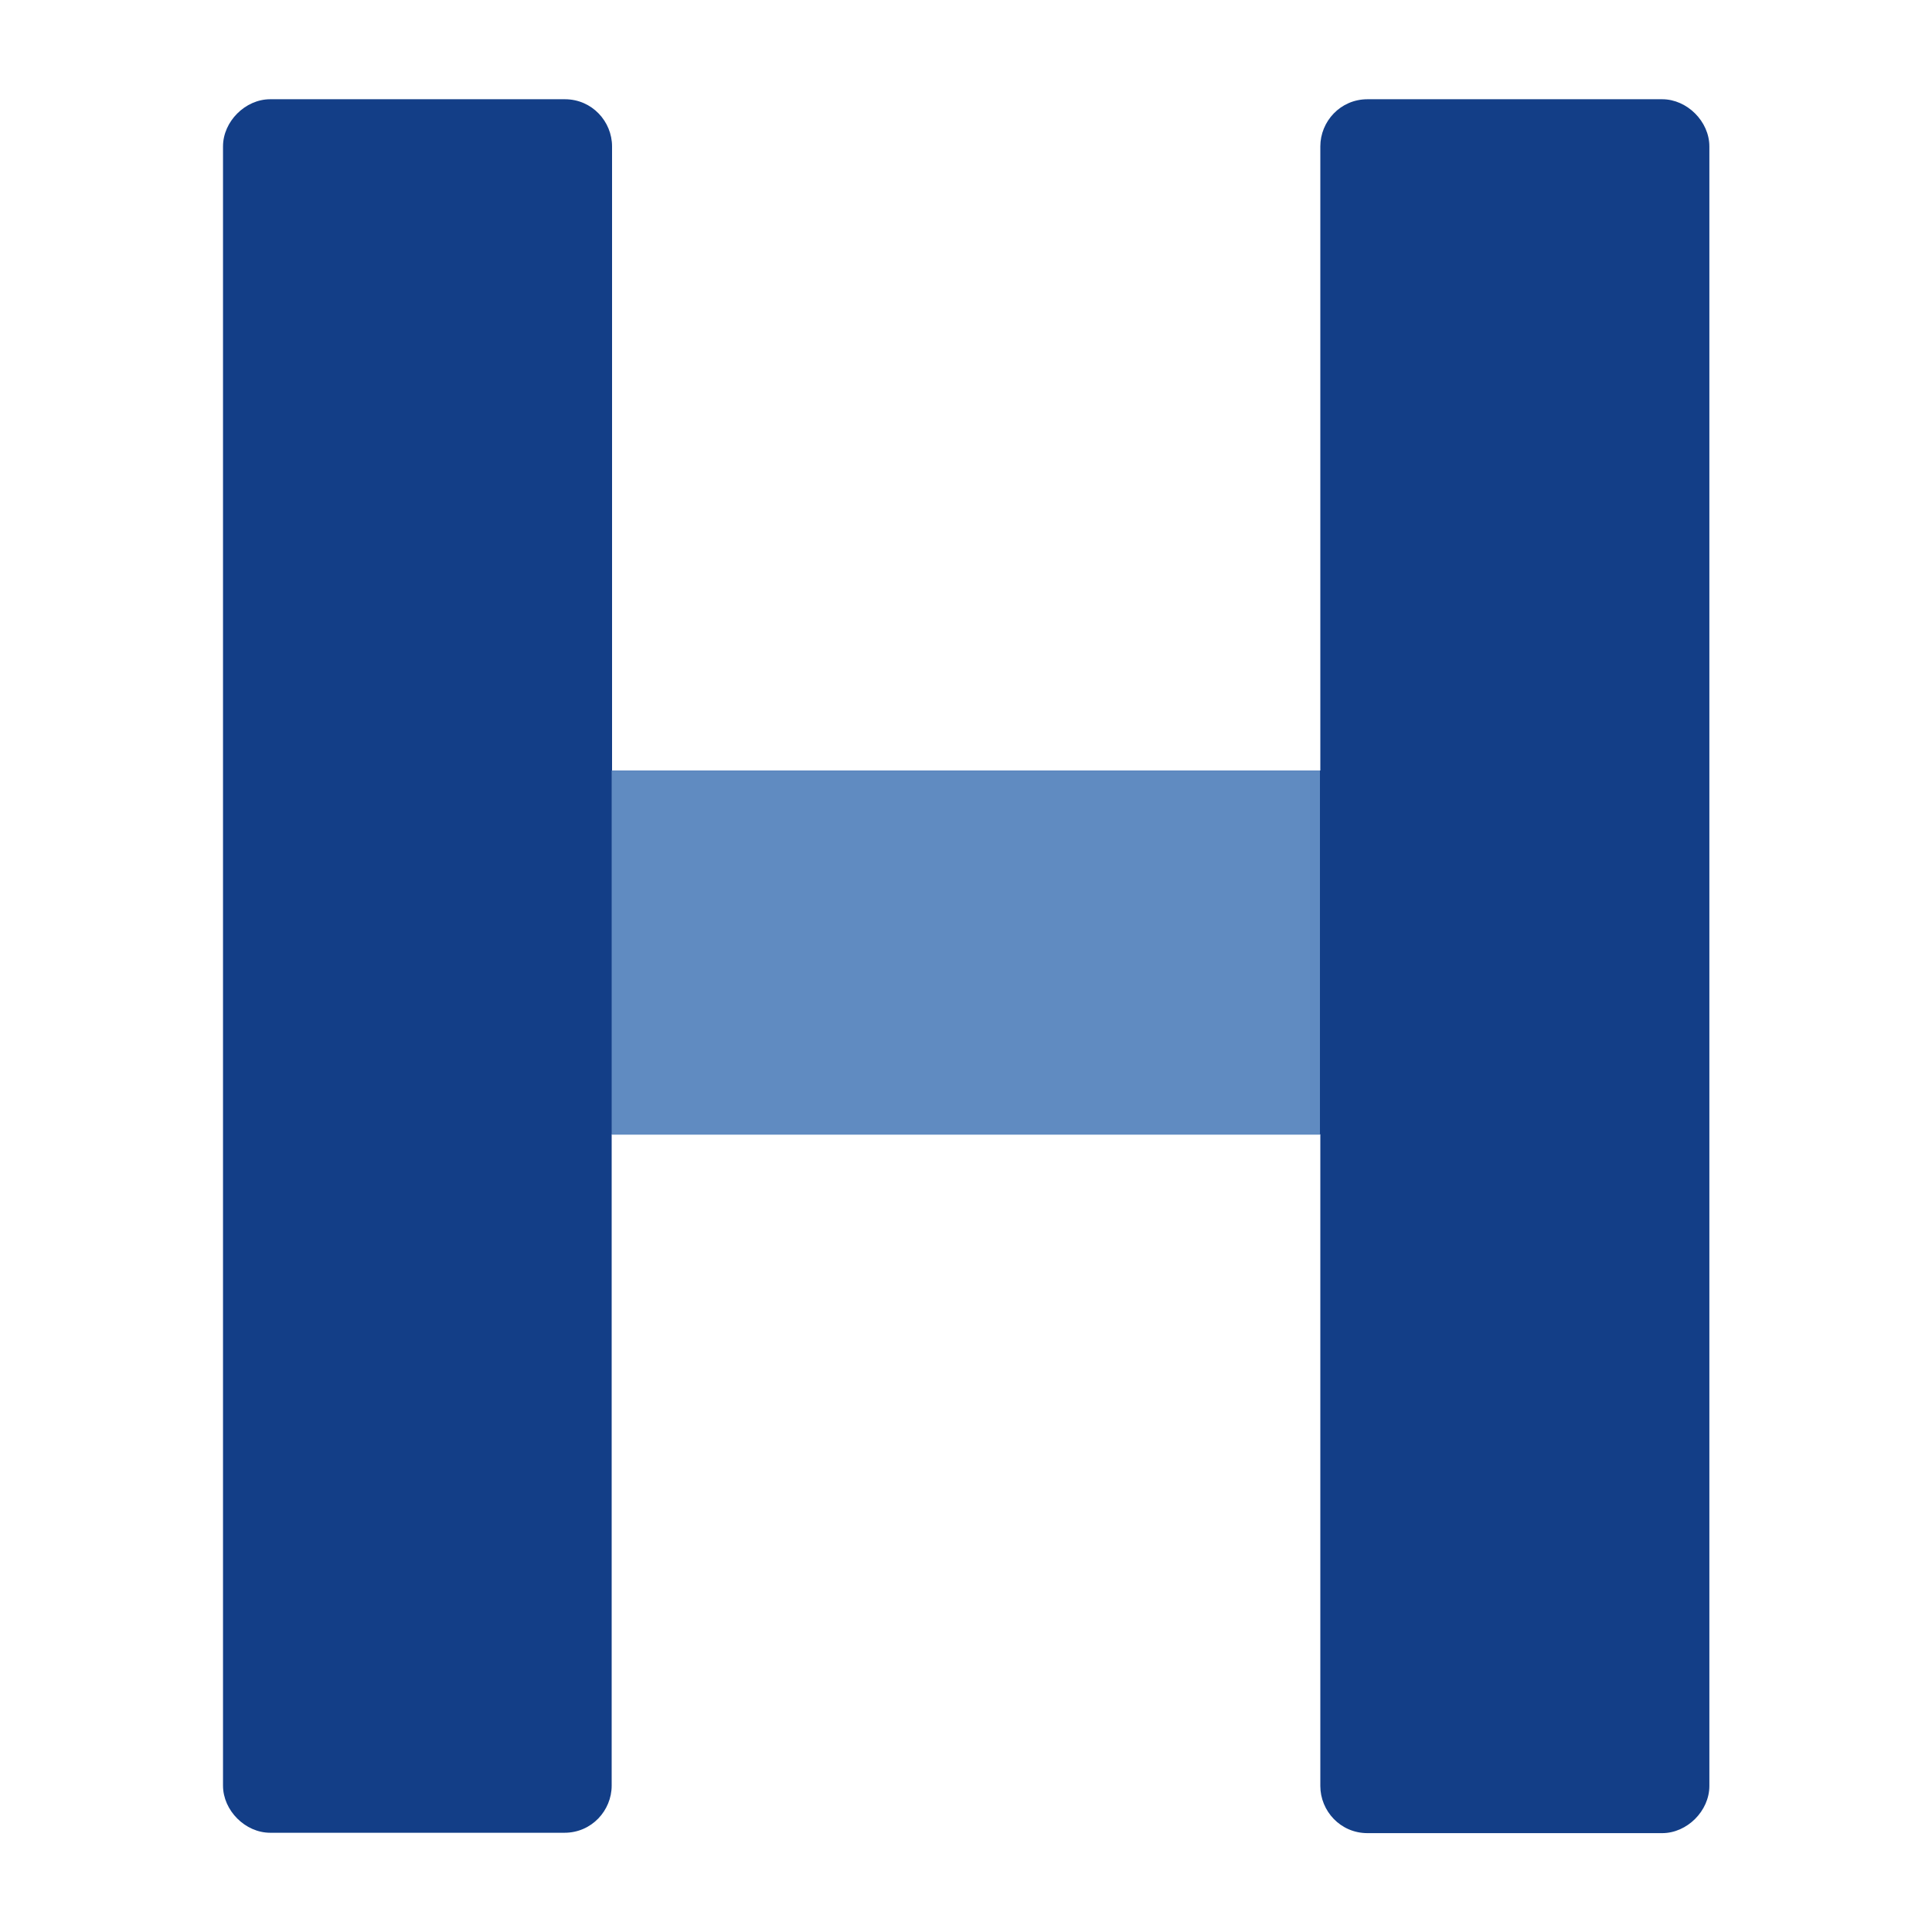
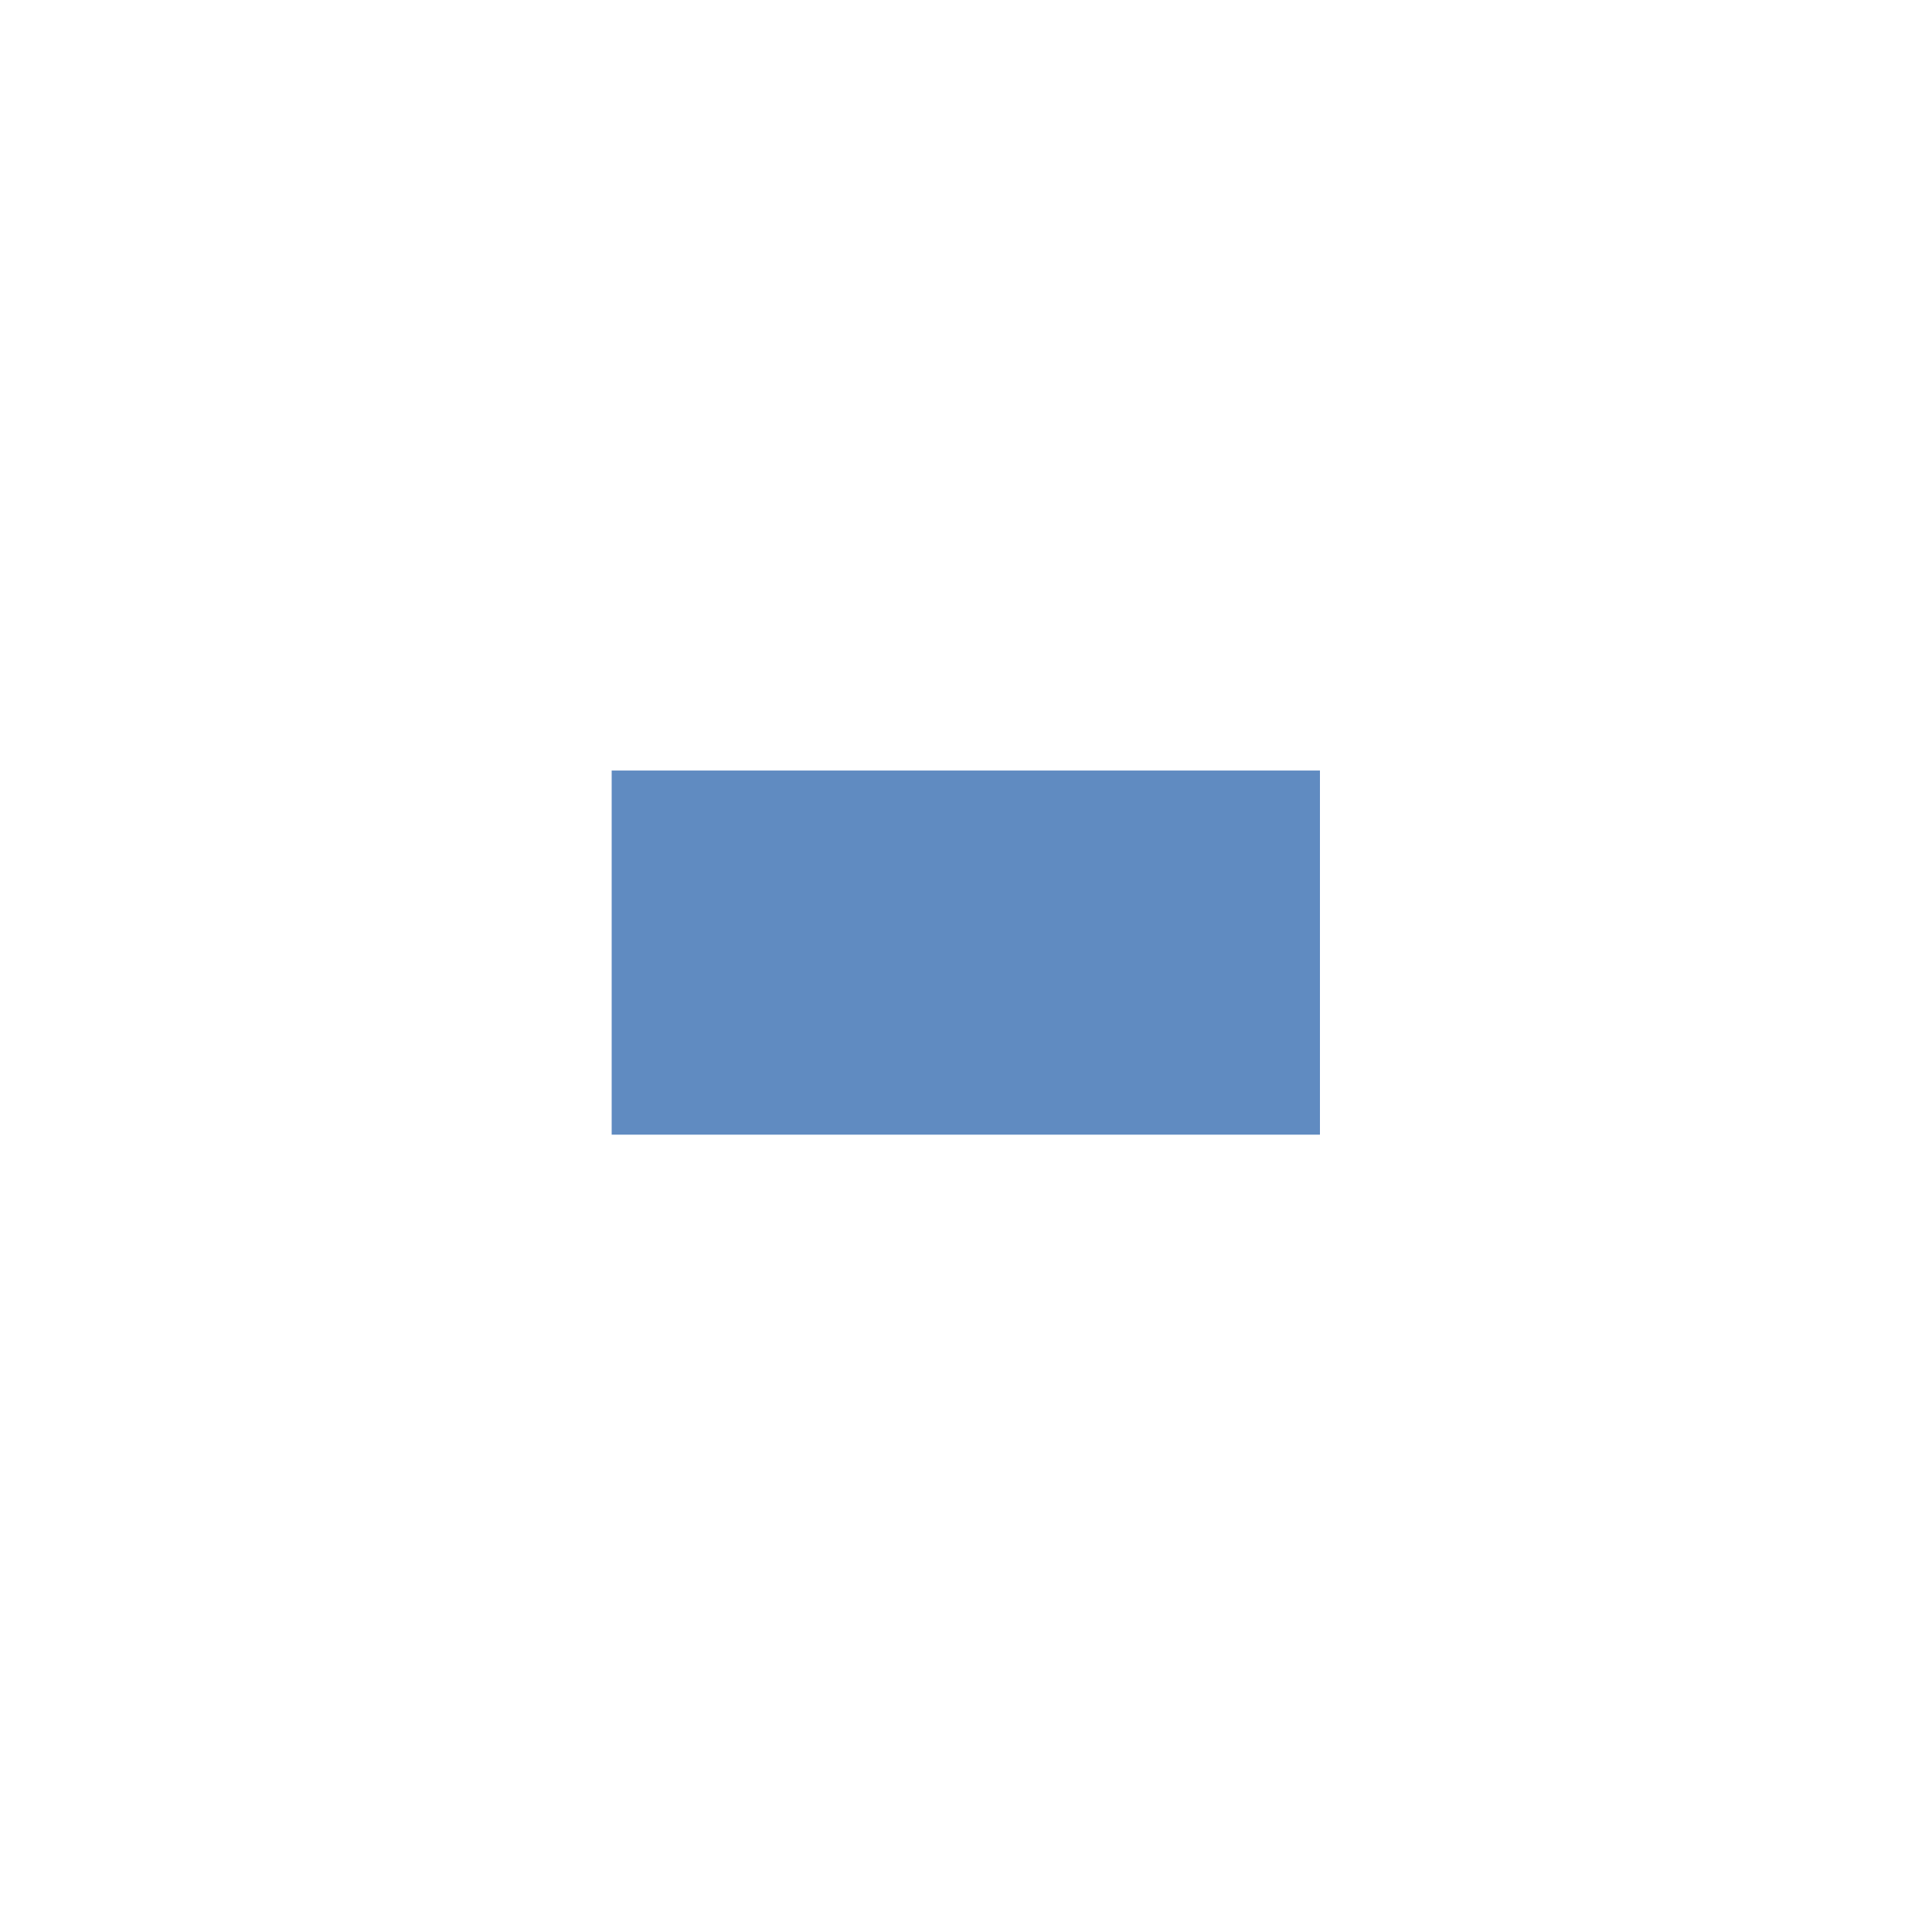
<svg xmlns="http://www.w3.org/2000/svg" xml:space="preserve" style="enable-background:new 0 0 512 512" viewBox="0 0 512 512">
-   <path d="M59.1 38.8c0-6.6 5.9-12.5 12.5-12.5h78.1c7.2 0 12.5 5.9 12.5 12.5v165.4h187.7V38.8c0-6.6 5.3-12.5 12.5-12.5h78.1c6.6 0 12.5 5.9 12.5 12.5v434.5c0 6.6-5.9 12.5-12.5 12.5h-78.1c-7.2 0-12.5-5.9-12.5-12.5V300.6H162.1v172.6c0 6.6-5.3 12.5-12.5 12.5h-78c-6.6 0-12.5-5.9-12.5-12.5V38.8z" style="fill:#133e87" />
  <path d="M162.1 204.2h187.7v96.5H162.1z" style="fill:#608bc1" />
</svg>